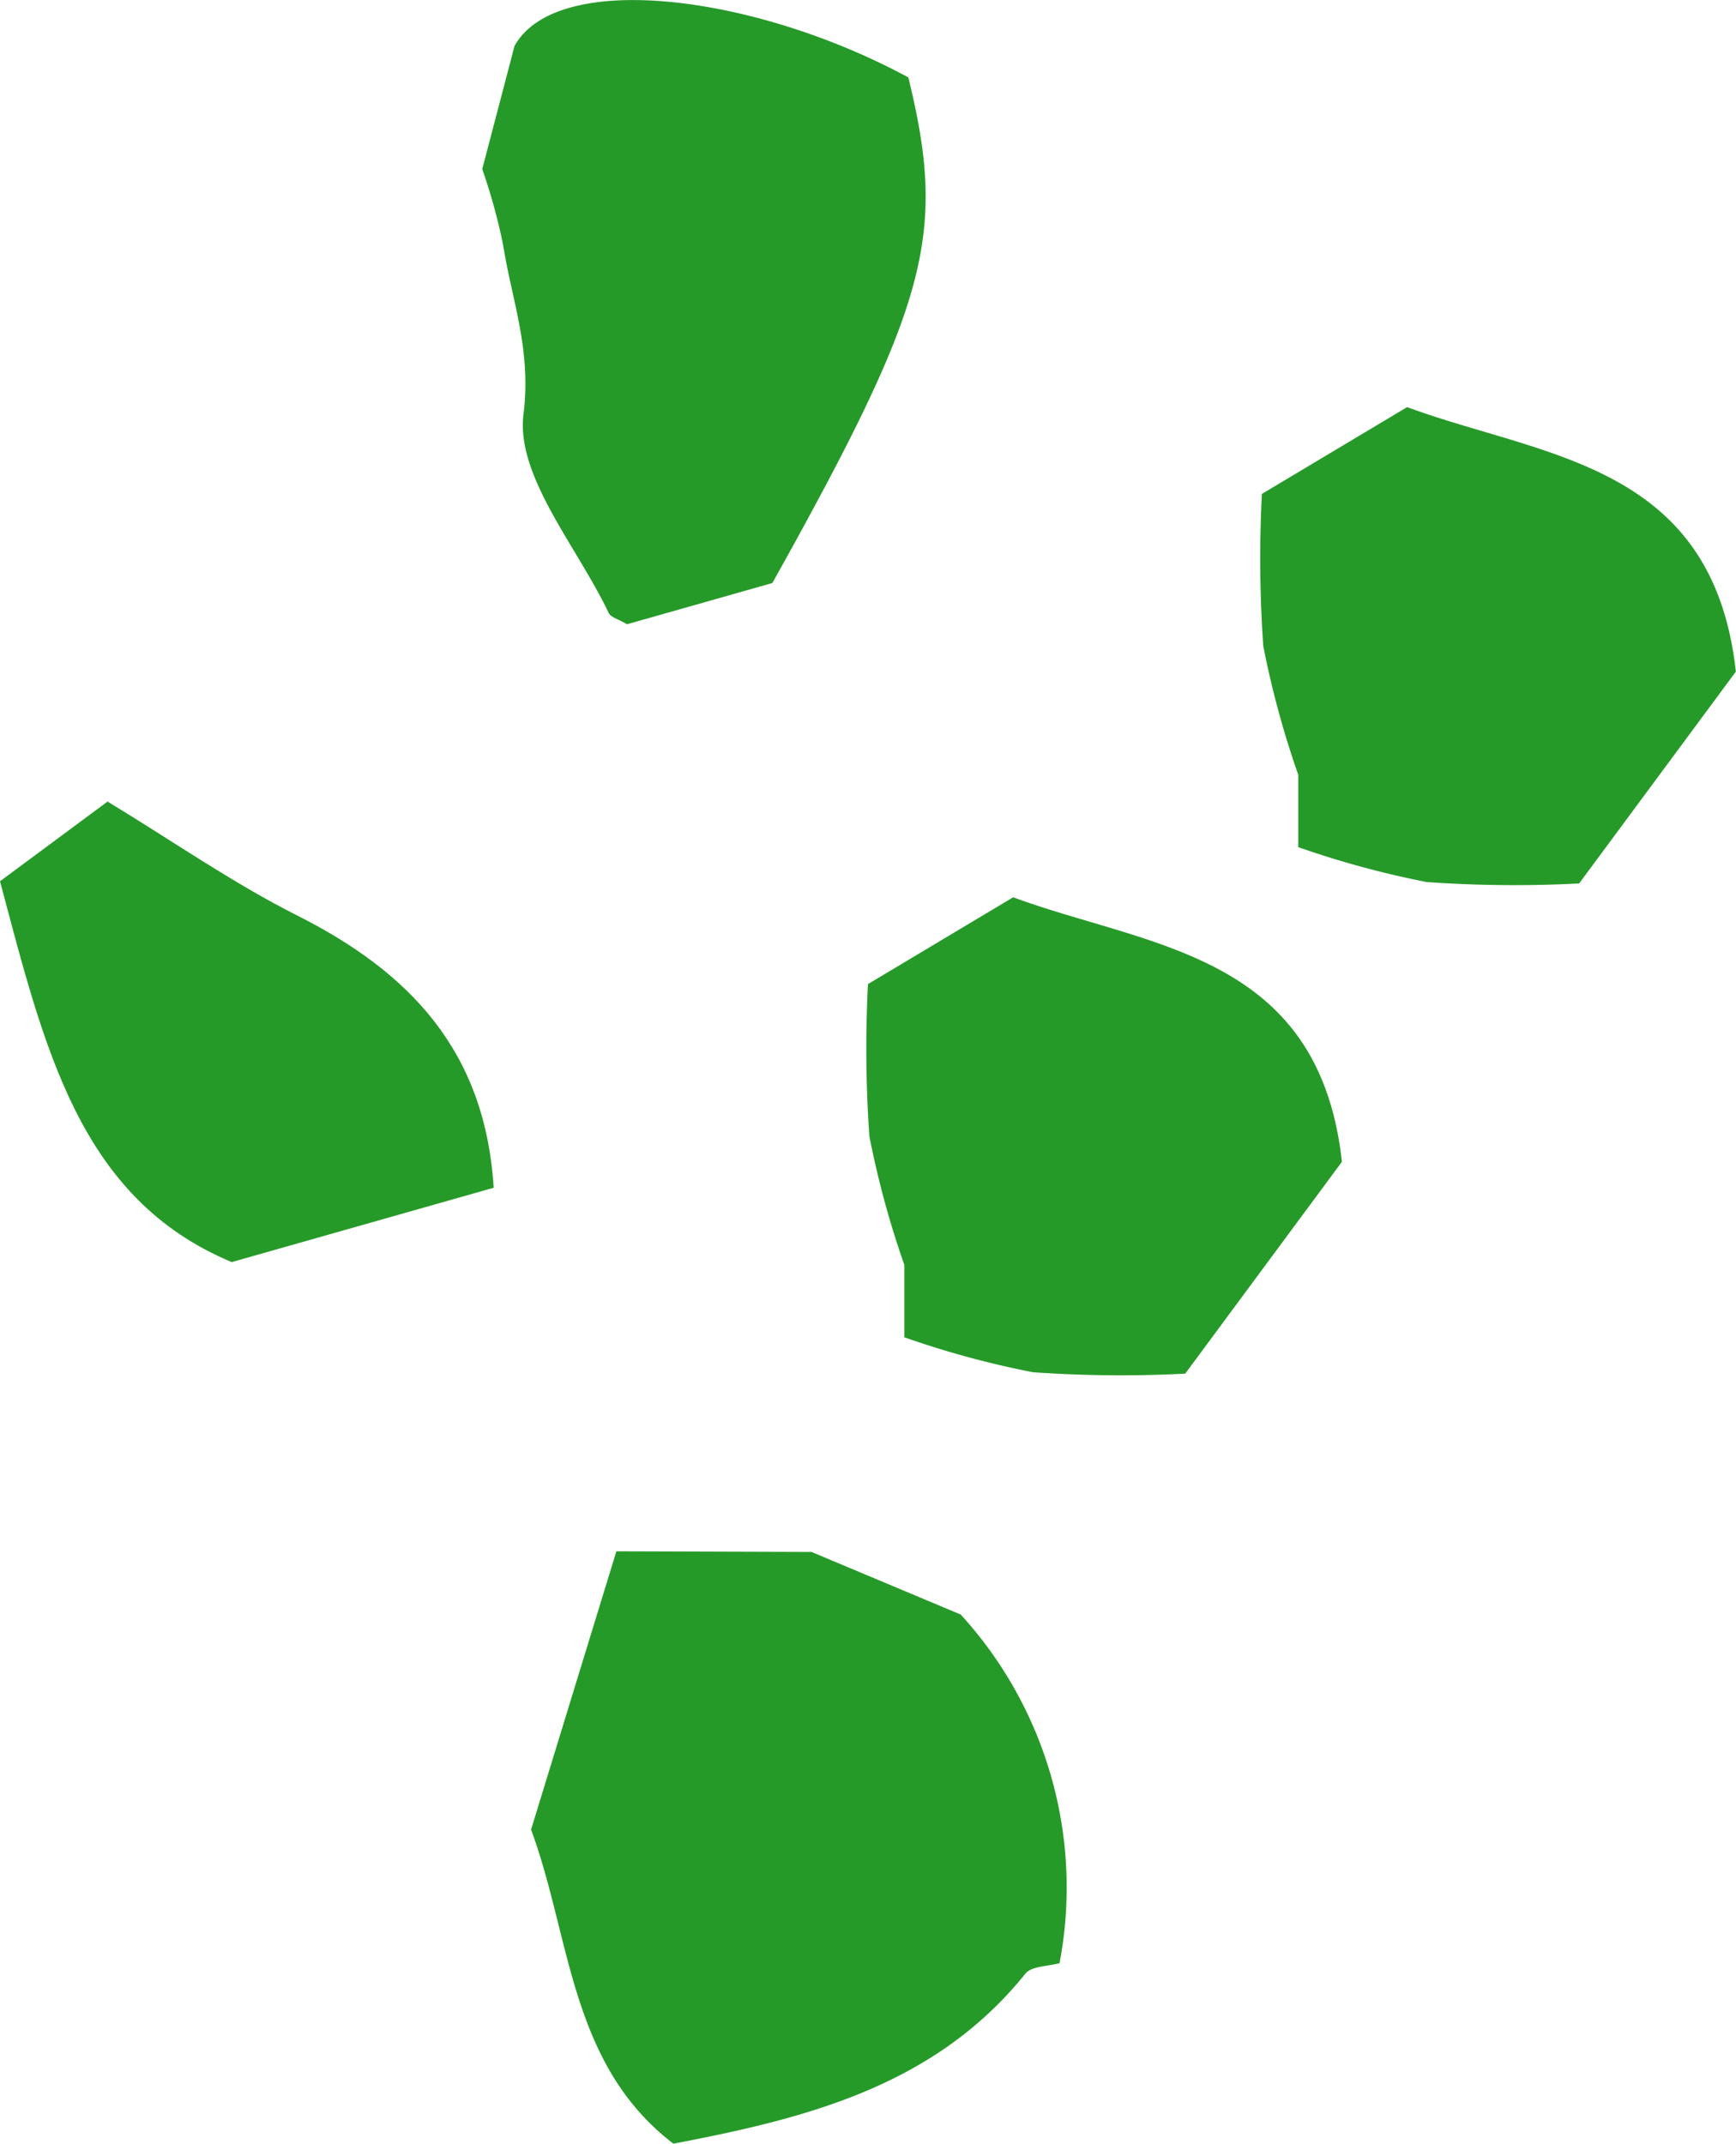
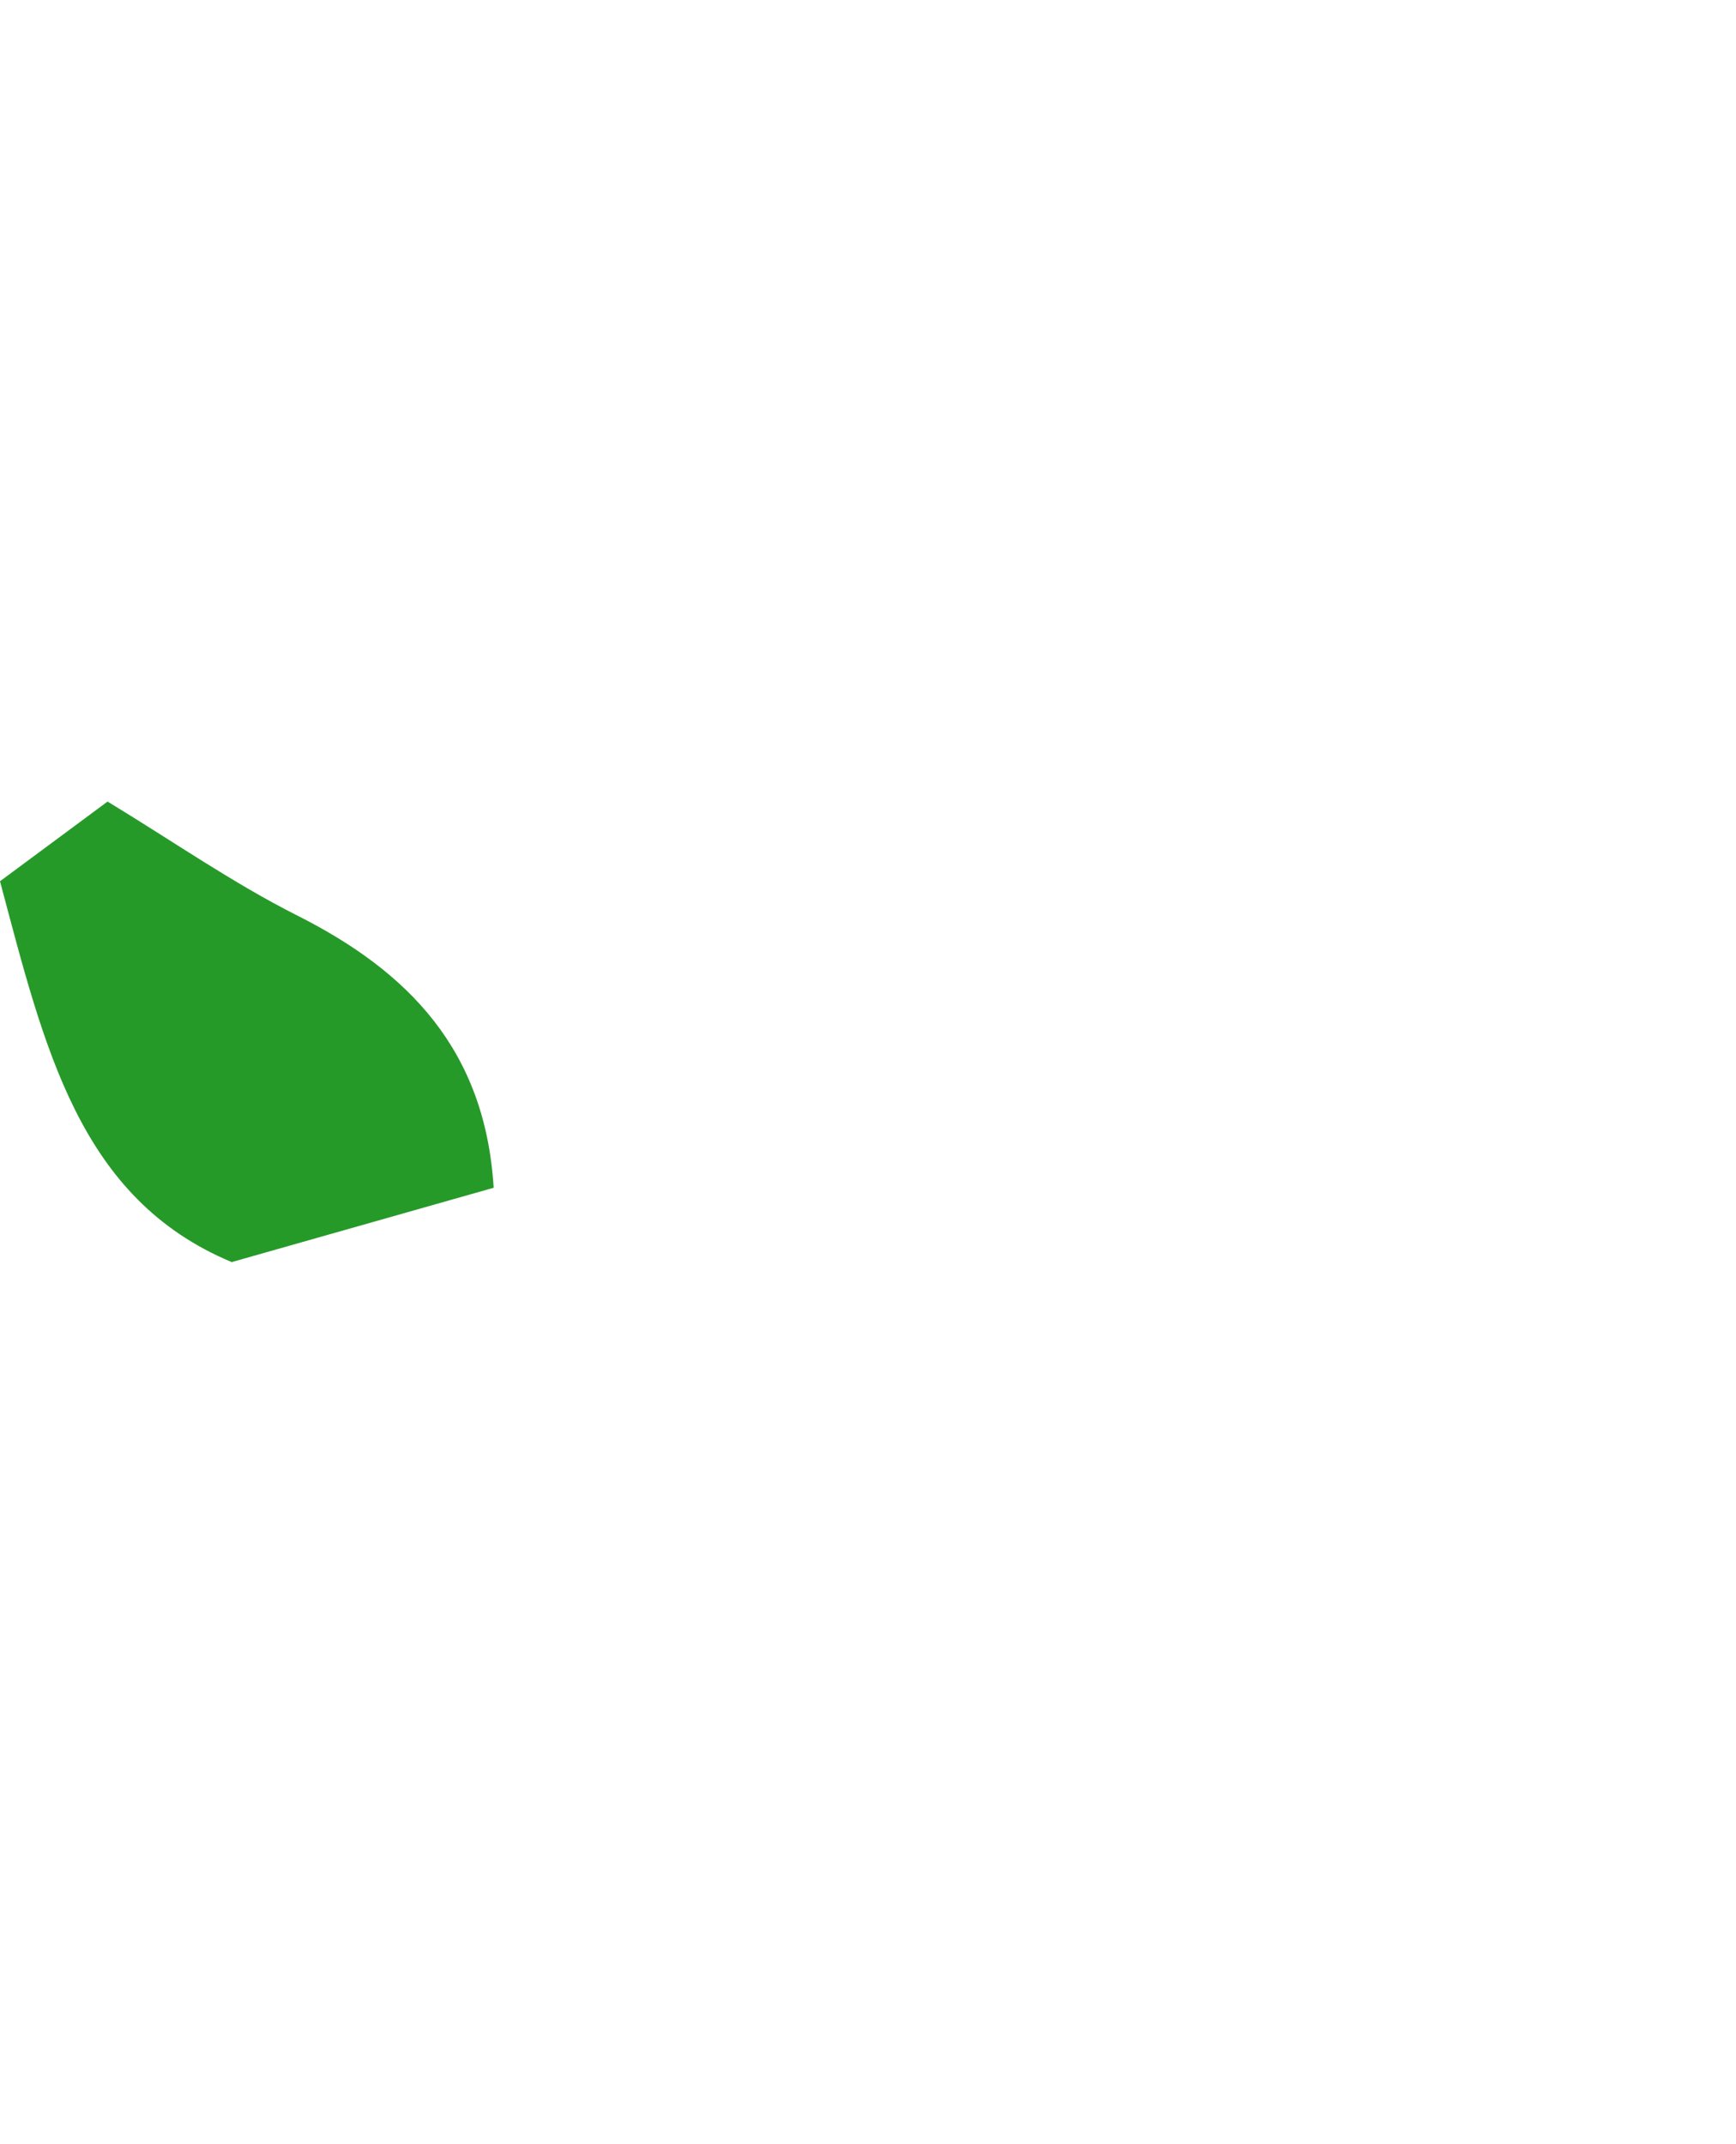
<svg xmlns="http://www.w3.org/2000/svg" id="グループ_6453" data-name="グループ 6453" width="59.589" height="73.57" viewBox="0 0 59.589 73.57">
  <defs>
    <clipPath id="clip-path">
      <rect id="長方形_3203" data-name="長方形 3203" width="59.589" height="73.57" fill="none" />
    </clipPath>
  </defs>
  <g id="グループ_6111" data-name="グループ 6111" clip-path="url(#clip-path)">
-     <path id="パス_12259" data-name="パス 12259" d="M59.39,33.863V31.377a31.669,31.669,0,0,1-1.2-4.417,42.908,42.908,0,0,1-.048-5.221l4.985-2.979c4.675,1.725,10.494,1.905,11.284,9.078l-5.38,7.27a42.991,42.991,0,0,1-5.227-.048,31.614,31.614,0,0,1-4.417-1.2" transform="translate(-14.827 -4.788)" fill="#269a29" />
-     <path id="パス_12260" data-name="パス 12260" d="M41.234,56.45V53.964a31.566,31.566,0,0,1-1.2-4.417,42.757,42.757,0,0,1-.048-5.221l4.984-2.979c4.675,1.725,10.494,1.905,11.284,9.078l-5.379,7.27a43,43,0,0,1-5.228-.048,31.577,31.577,0,0,1-4.416-1.2" transform="translate(-10.192 -10.553)" fill="#269a29" />
-     <path id="パス_12261" data-name="パス 12261" d="M39.224,73.656a13.885,13.885,0,0,1,3.393,11.963c-.4.113-.959.1-1.171.359-3.11,3.87-7.537,4.97-12.084,5.838-3.563-2.726-3.511-7.065-4.886-10.779.975-3.18,1.942-6.334,2.928-9.551l6.7.022,5.119,2.148" transform="translate(-6.247 -18.246)" fill="#269a29" />
    <path id="パス_12262" data-name="パス 12262" d="M0,39.672l3.692-2.735c2.272,1.379,4.307,2.8,6.5,3.905,3.83,1.927,6.463,4.623,6.753,9.349L7.954,52.742C2.71,50.555,1.526,45.389,0,39.672" transform="translate(0 -9.428)" fill="#269a29" />
-     <path id="パス_12263" data-name="パス 12263" d="M32.188,20.009,27.2,21.424c-.295-.175-.559-.237-.631-.389-1.086-2.28-3.191-4.7-2.924-6.823.278-2.2-.4-3.9-.7-5.809a20,20,0,0,0-.716-2.6l1.109-4.228C24.8-1.039,31.572-.2,36.855,2.657c1.325,5.41.708,7.722-4.667,17.352" transform="translate(-5.676 0)" fill="#269a29" />
  </g>
</svg>